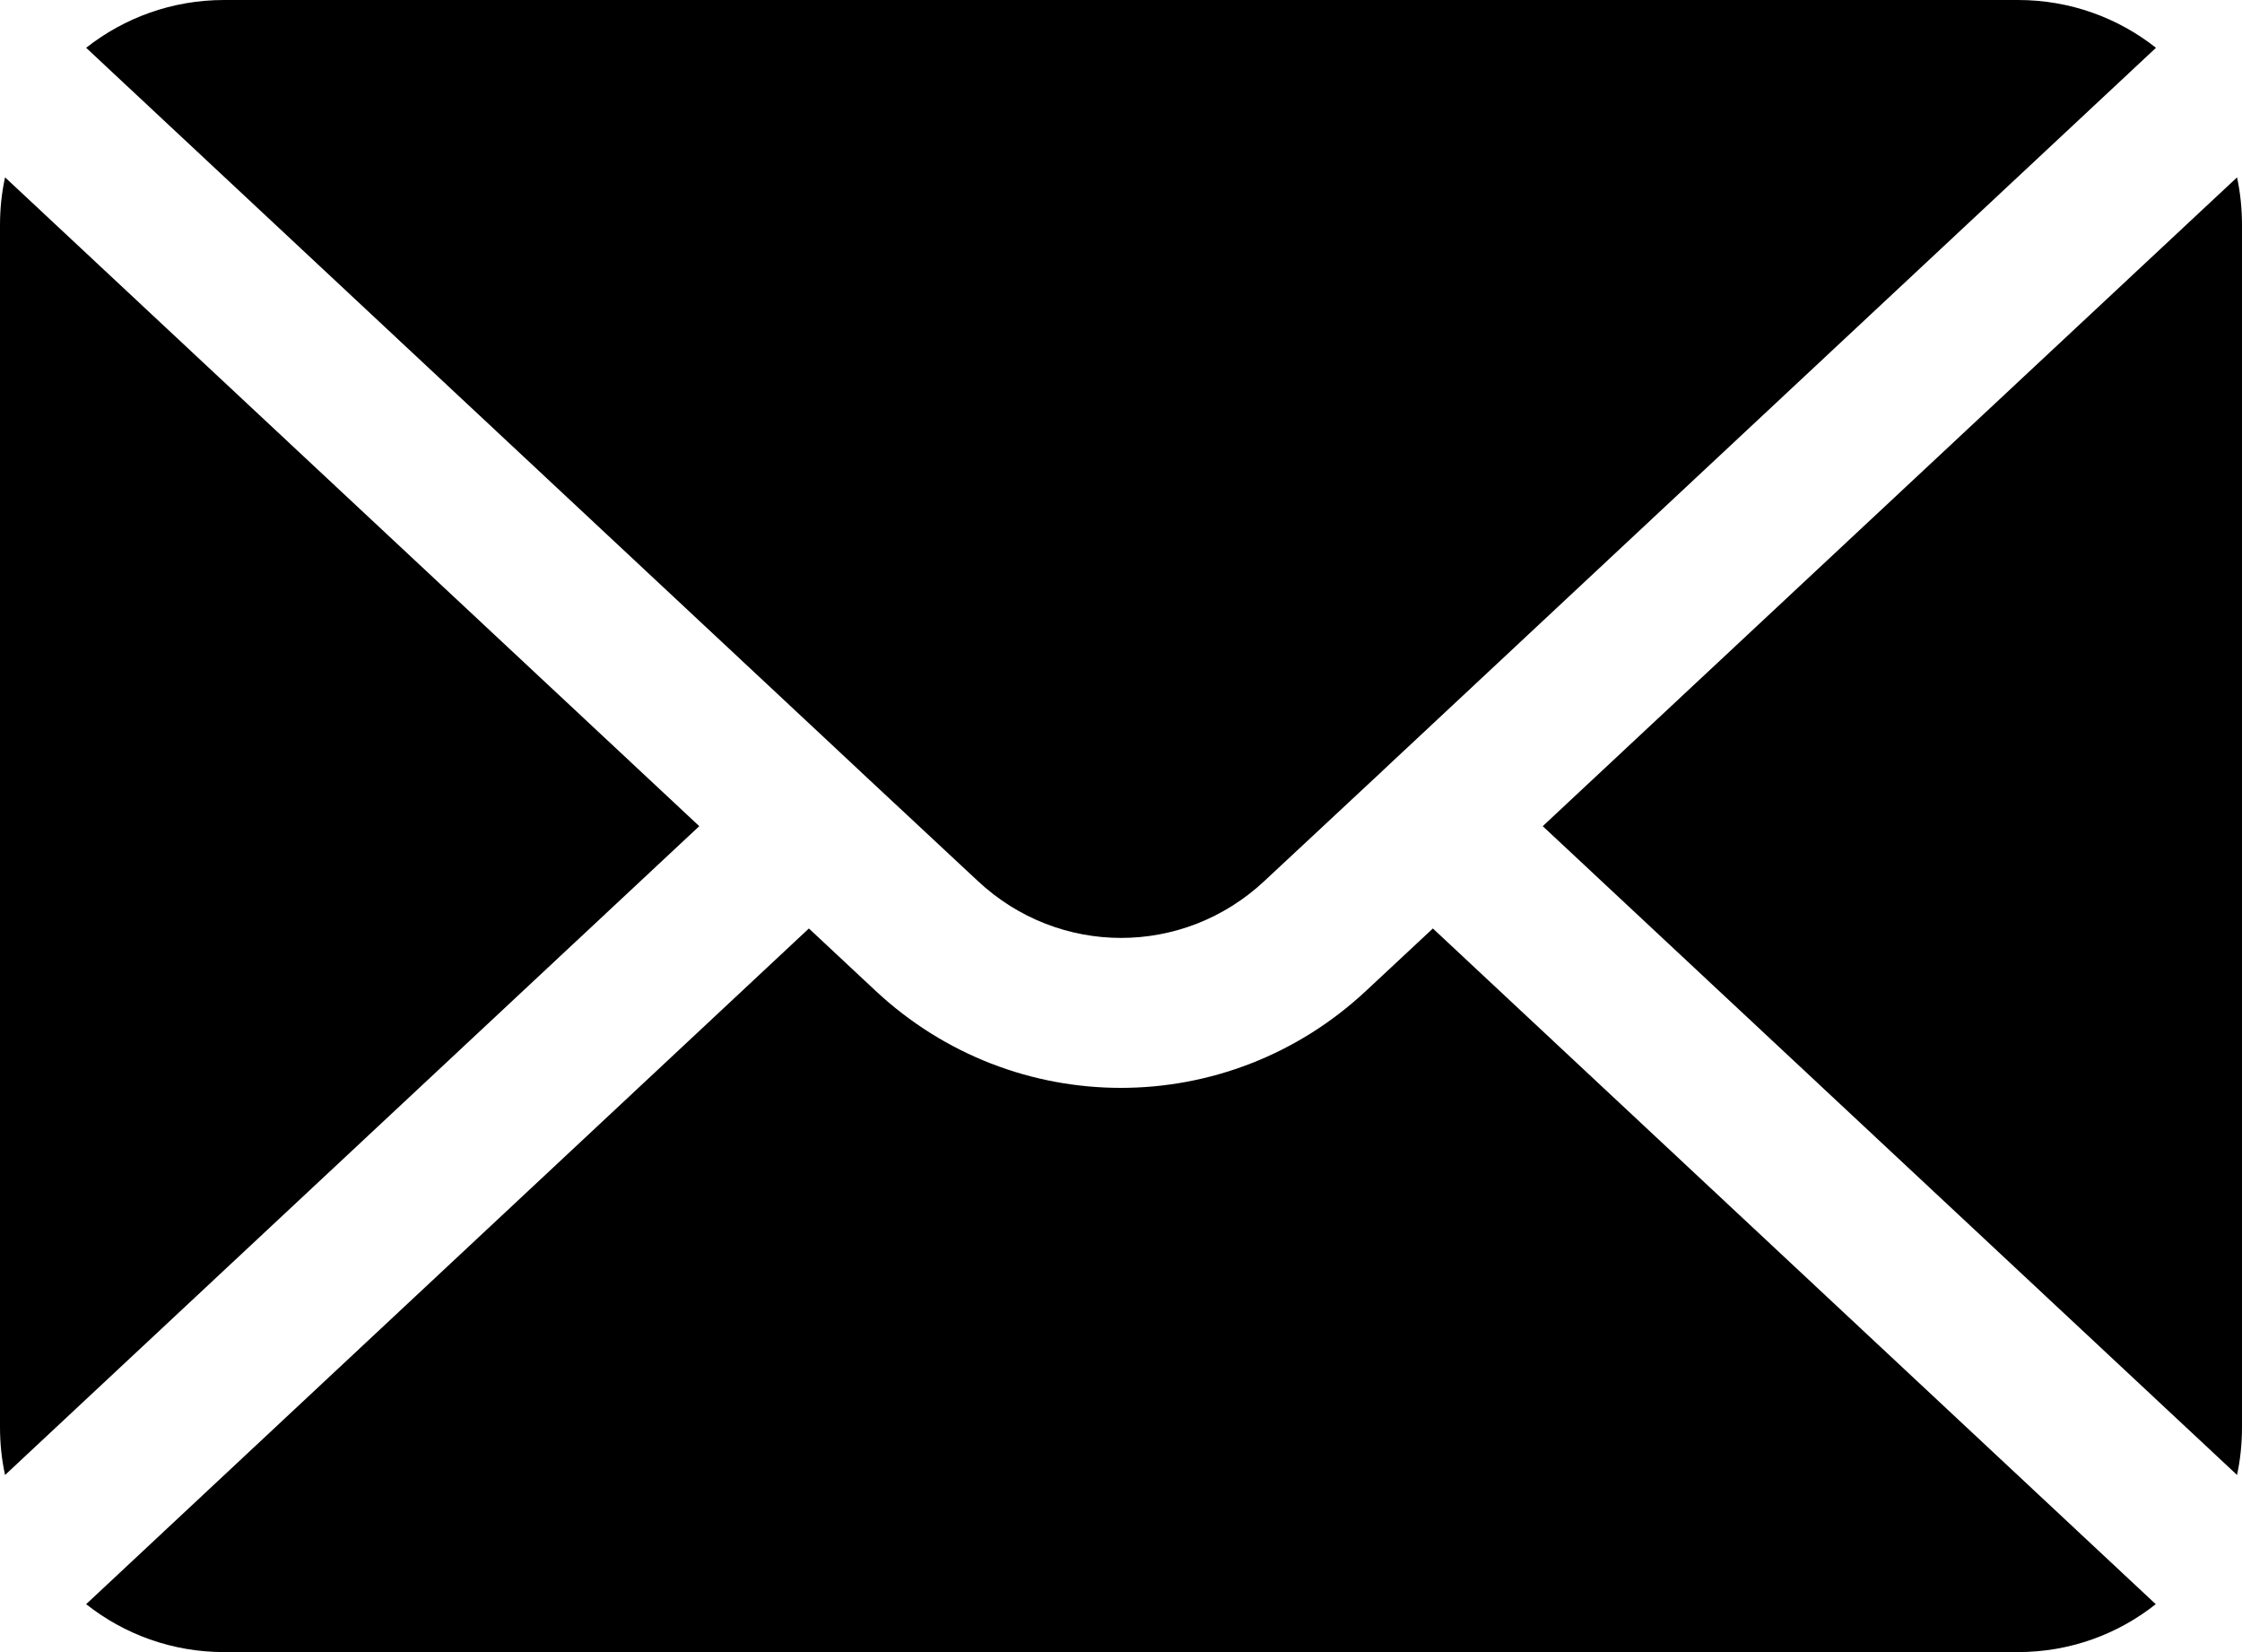
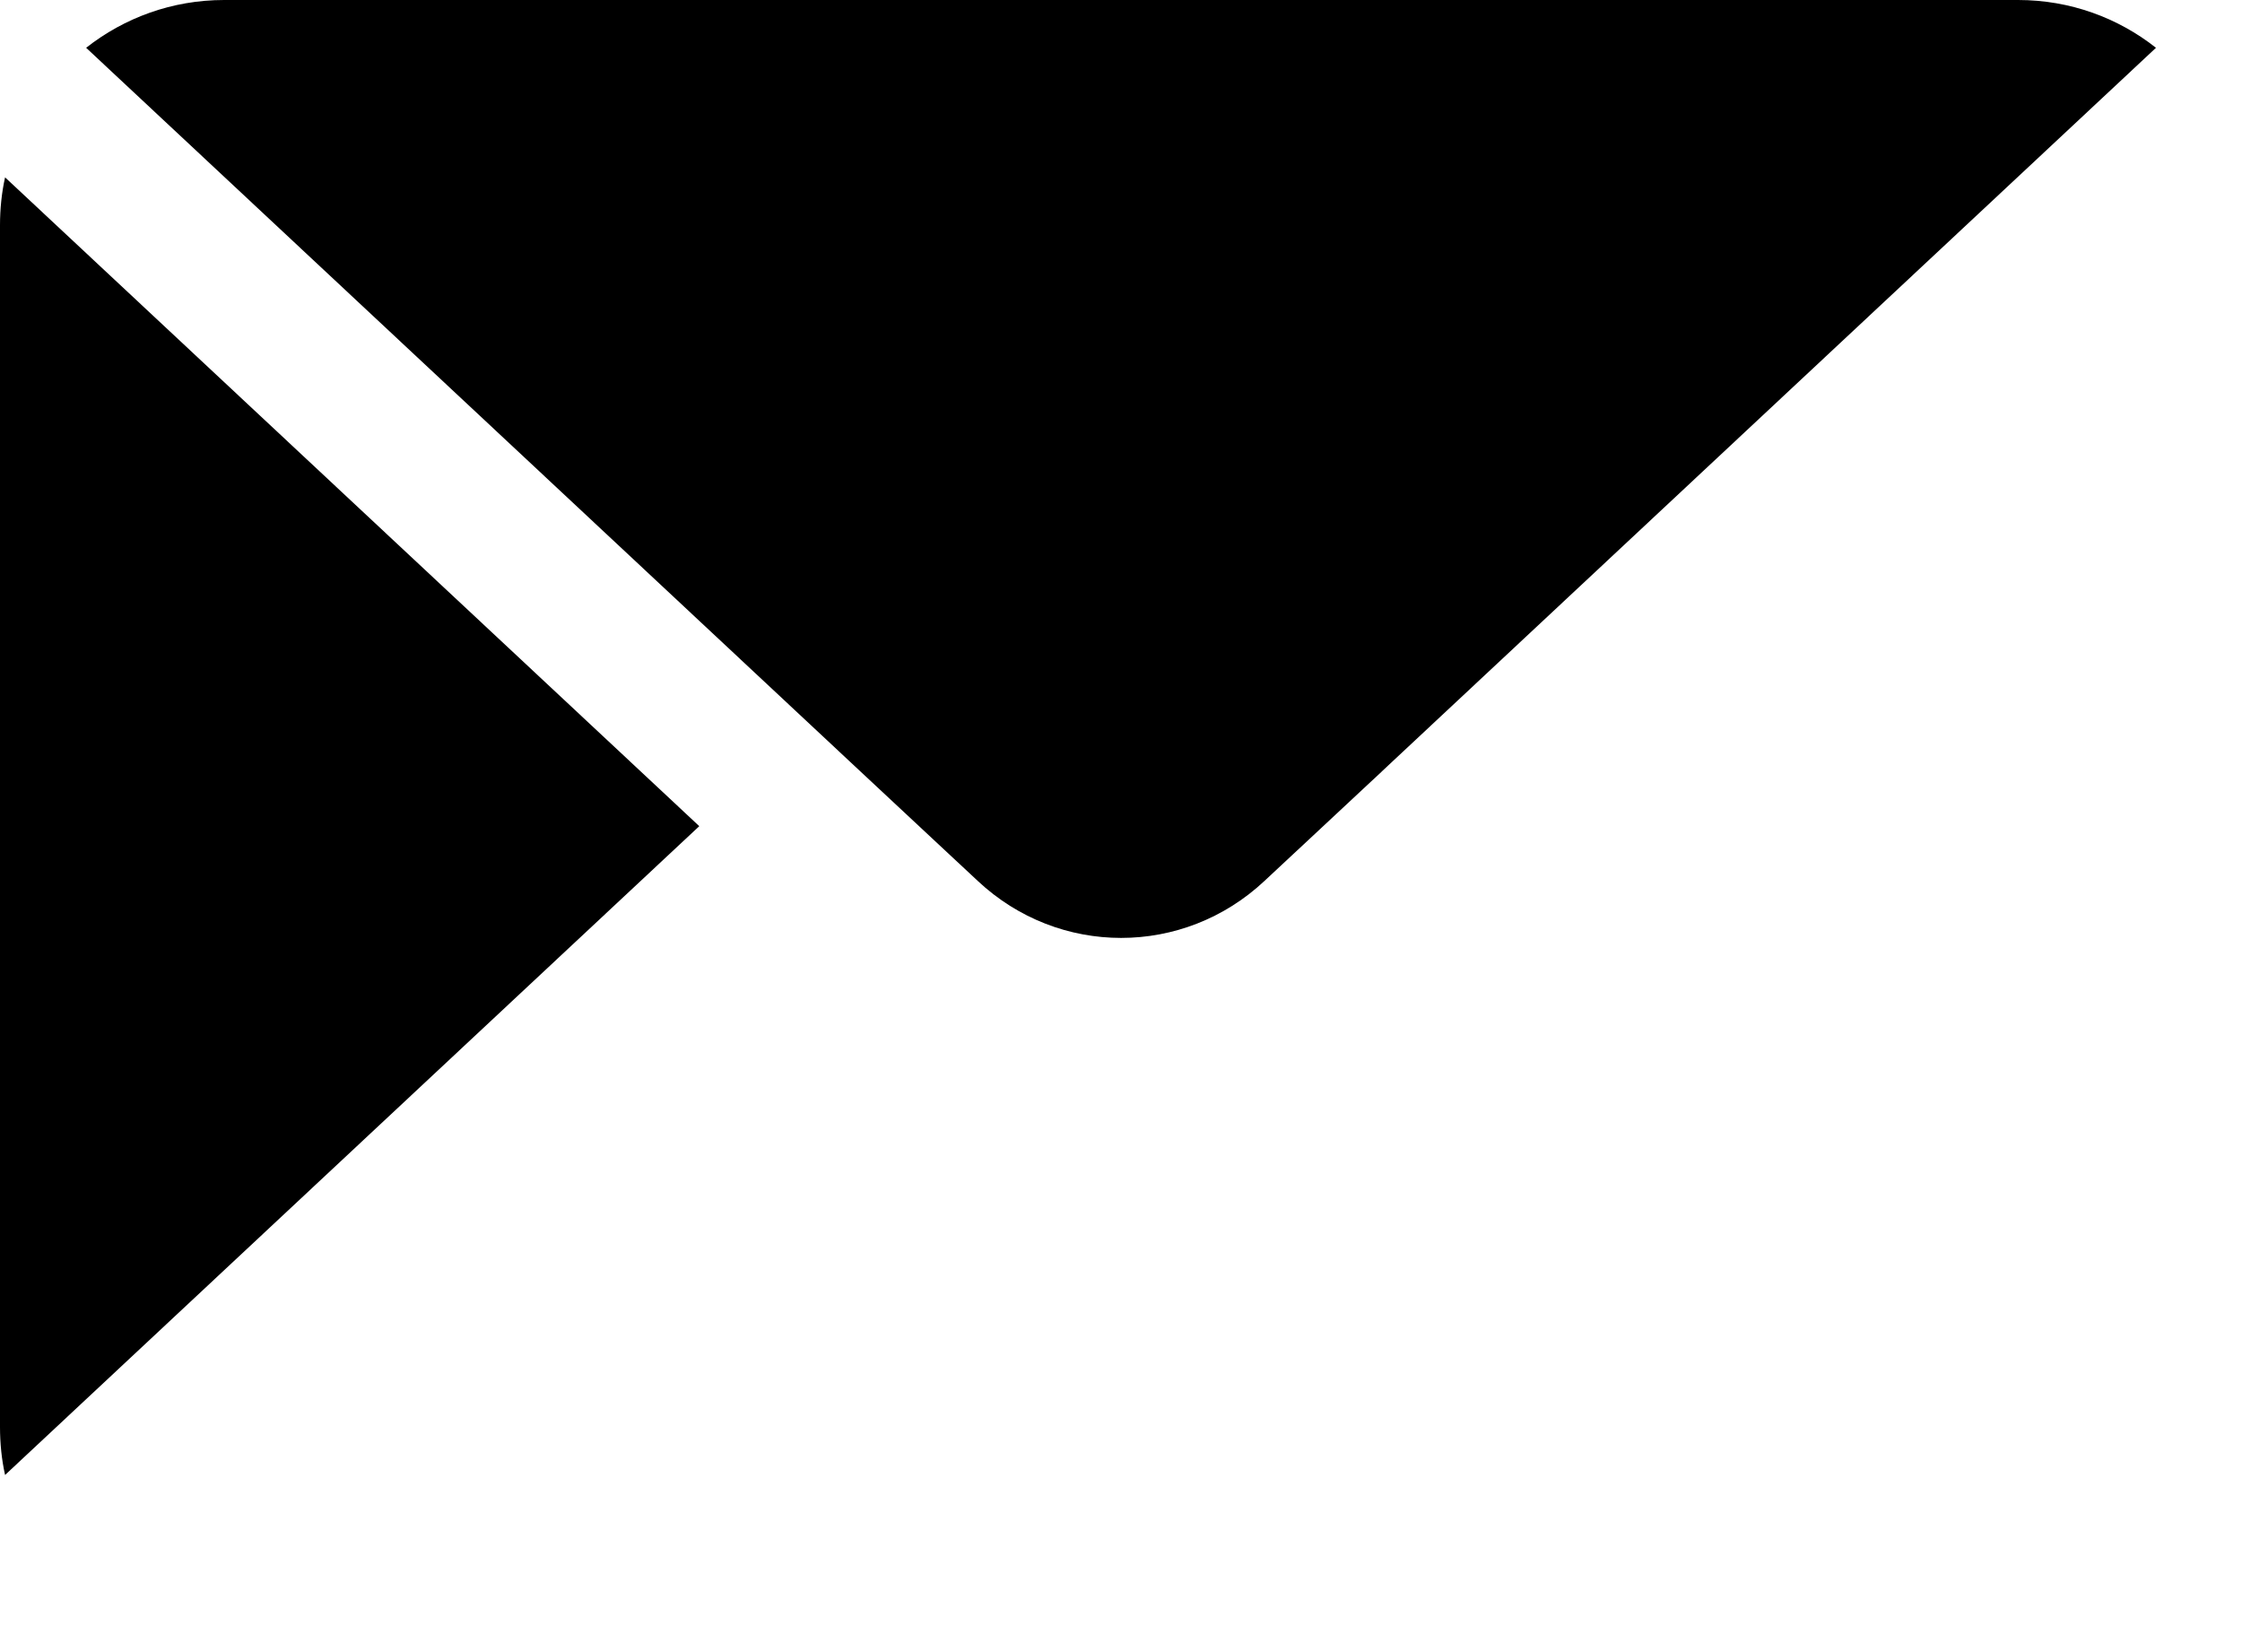
<svg xmlns="http://www.w3.org/2000/svg" width="19" height="14" viewBox="0 0 19 14" fill="none">
  <g clip-path="url(#clip0_4050_5075)">
    <path d="M0.043 1.503C0.014 1.633 0 1.77 0 1.91V12.092C0 12.232 0.014 12.369 0.043 12.499L5.926 7.001L0.043 1.503Z" fill="black" />
-     <path d="M0.73 13.594C1.053 13.849 1.458 14 1.9 14H17.1C17.542 14 17.947 13.849 18.269 13.594L12.143 7.868L11.577 8.396C10.404 9.493 8.594 9.493 7.42 8.396L6.855 7.868L0.73 13.594Z" fill="black" />
-     <path d="M18.958 12.499C18.986 12.369 19 12.232 19 12.092V1.91C19 1.77 18.986 1.633 18.958 1.503L13.074 7.001L18.958 12.499Z" fill="black" />
-     <path d="M18.271 0.405C17.949 0.151 17.544 0 17.102 0H1.9C1.458 0 1.053 0.151 0.73 0.405L7.285 6.531C7.285 6.531 7.291 6.535 7.293 6.539L8.286 7.465C8.973 8.109 10.029 8.109 10.716 7.465L11.709 6.539C11.709 6.539 11.715 6.533 11.717 6.531L18.271 0.405Z" fill="black" />
+     <path d="M18.271 0.405C17.949 0.151 17.544 0 17.102 0H1.9C1.458 0 1.053 0.151 0.73 0.405L7.285 6.531L8.286 7.465C8.973 8.109 10.029 8.109 10.716 7.465L11.709 6.539C11.709 6.539 11.715 6.533 11.717 6.531L18.271 0.405Z" fill="black" />
  </g>
  <defs>
    <clipPath id="clip0_4050_5075">
      <rect width="19" height="14" fill="white" />
    </clipPath>
  </defs>
</svg>